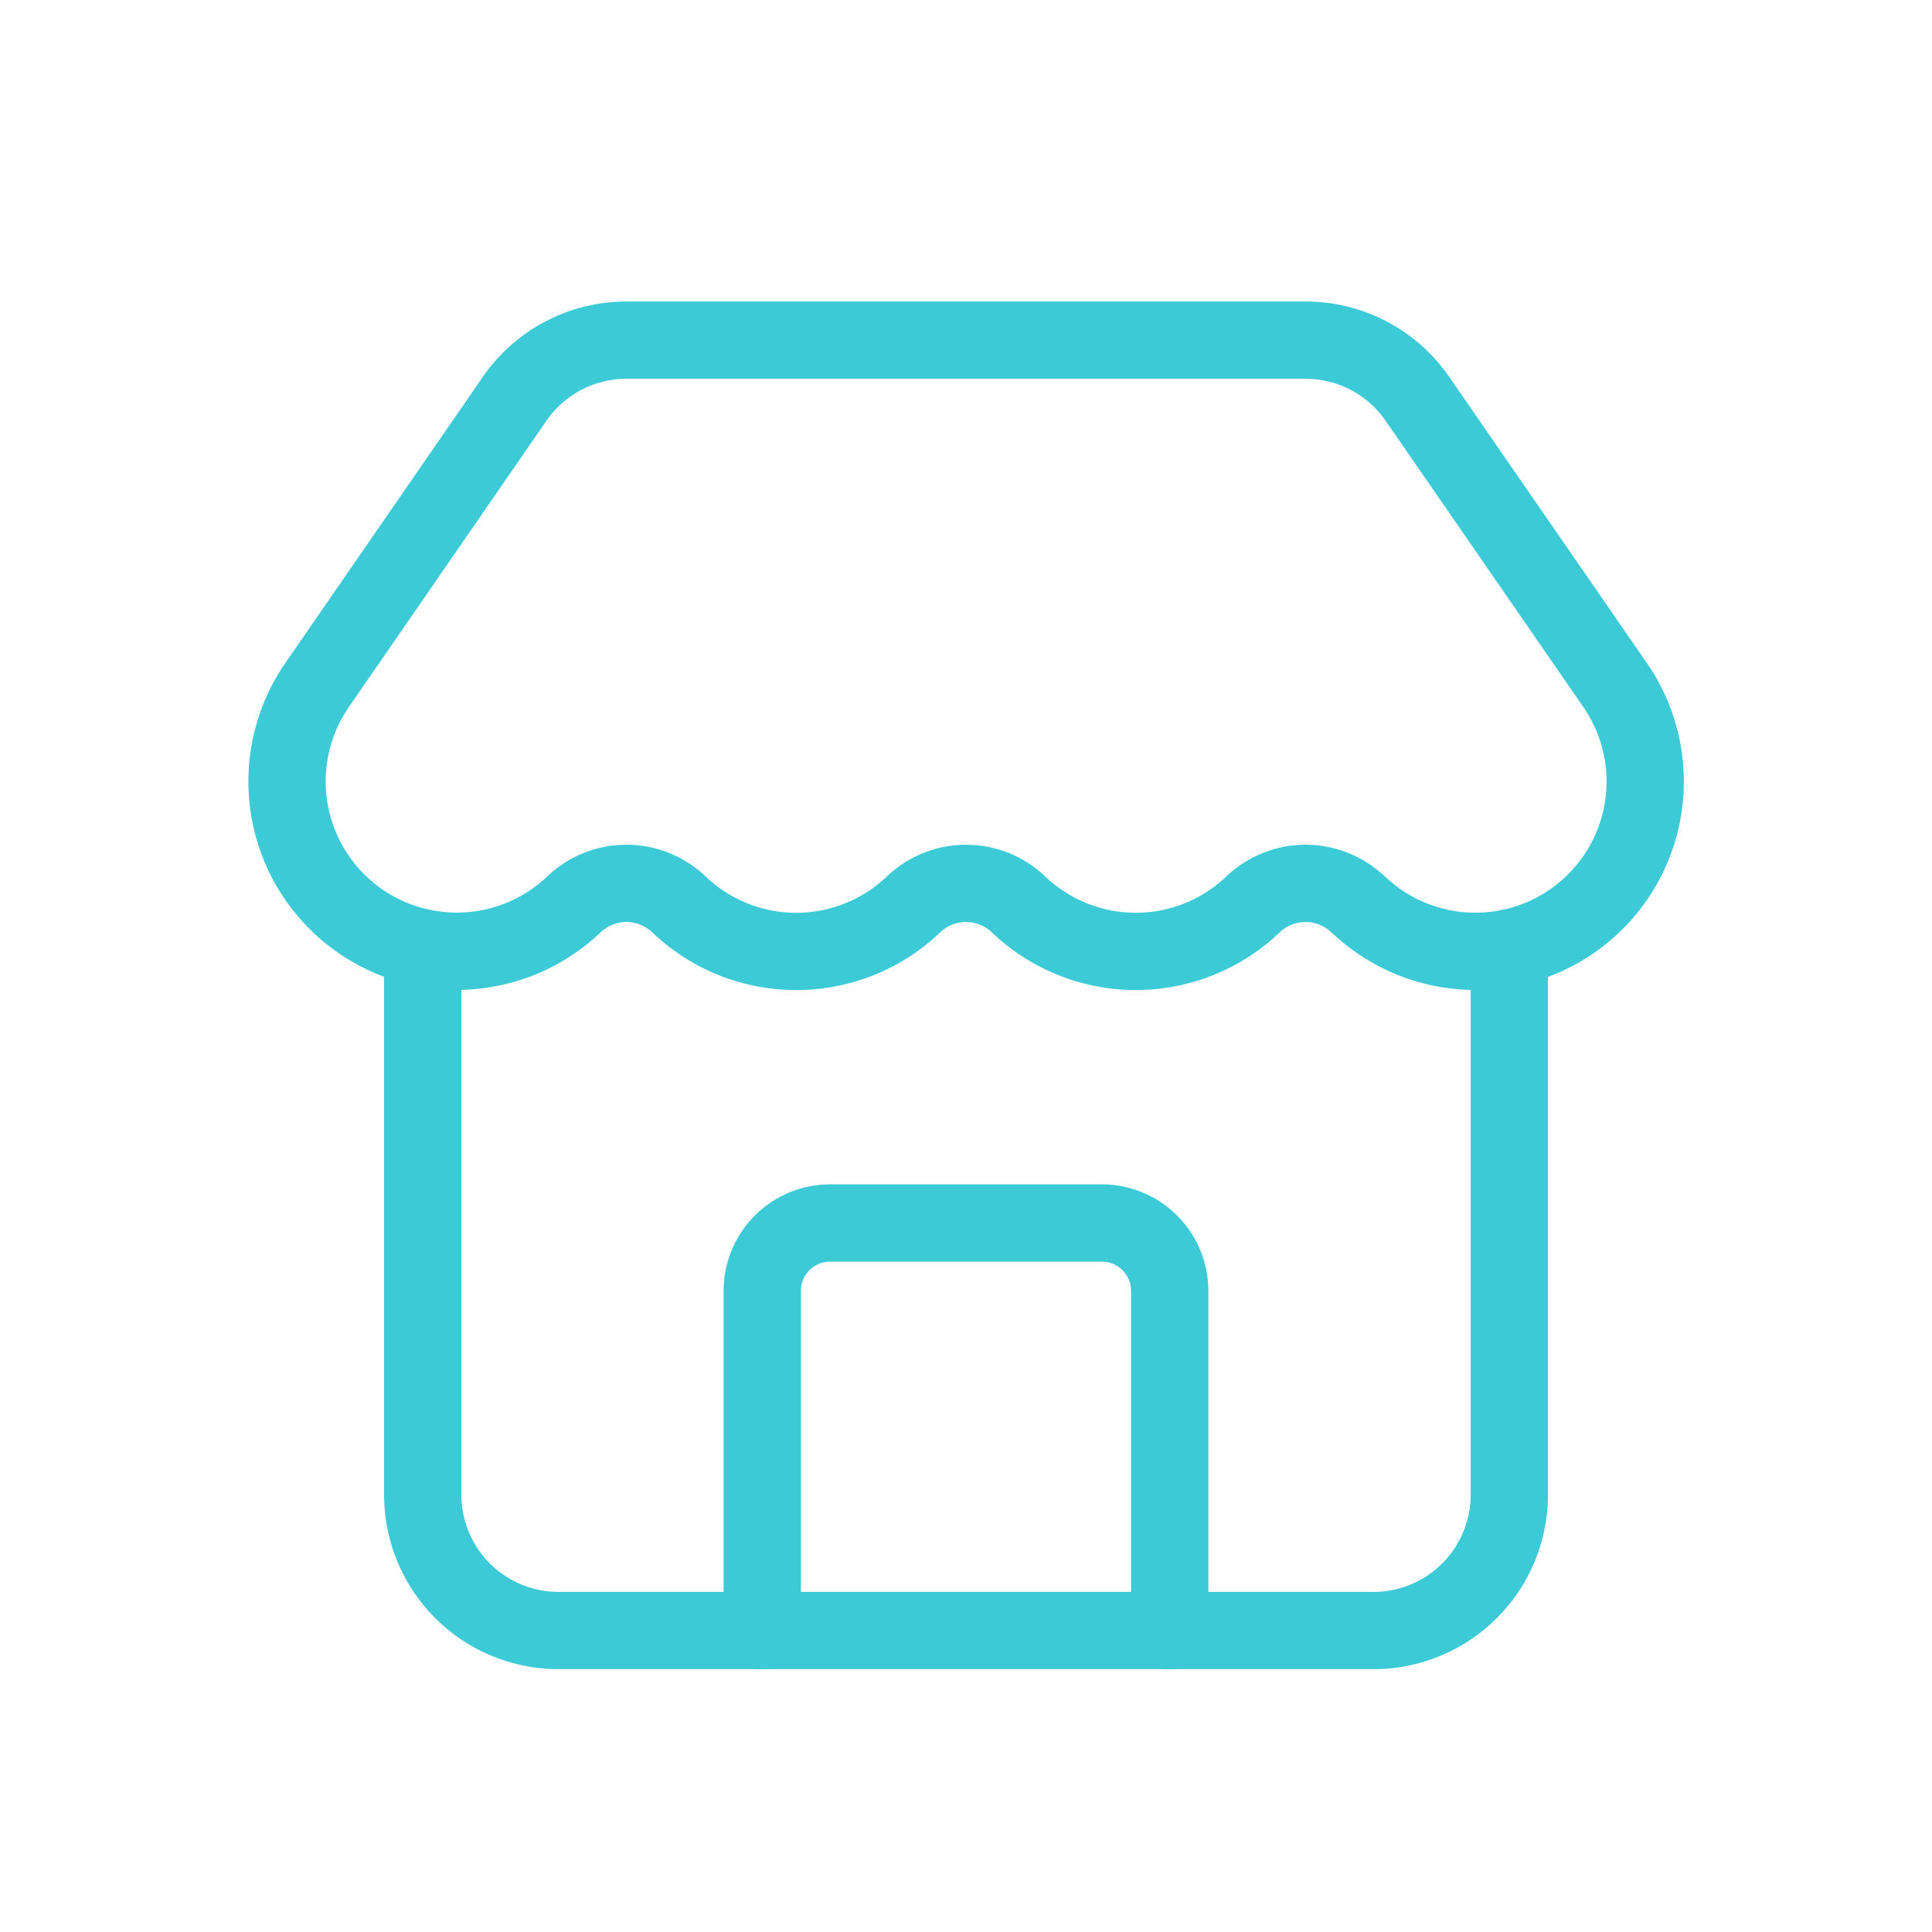
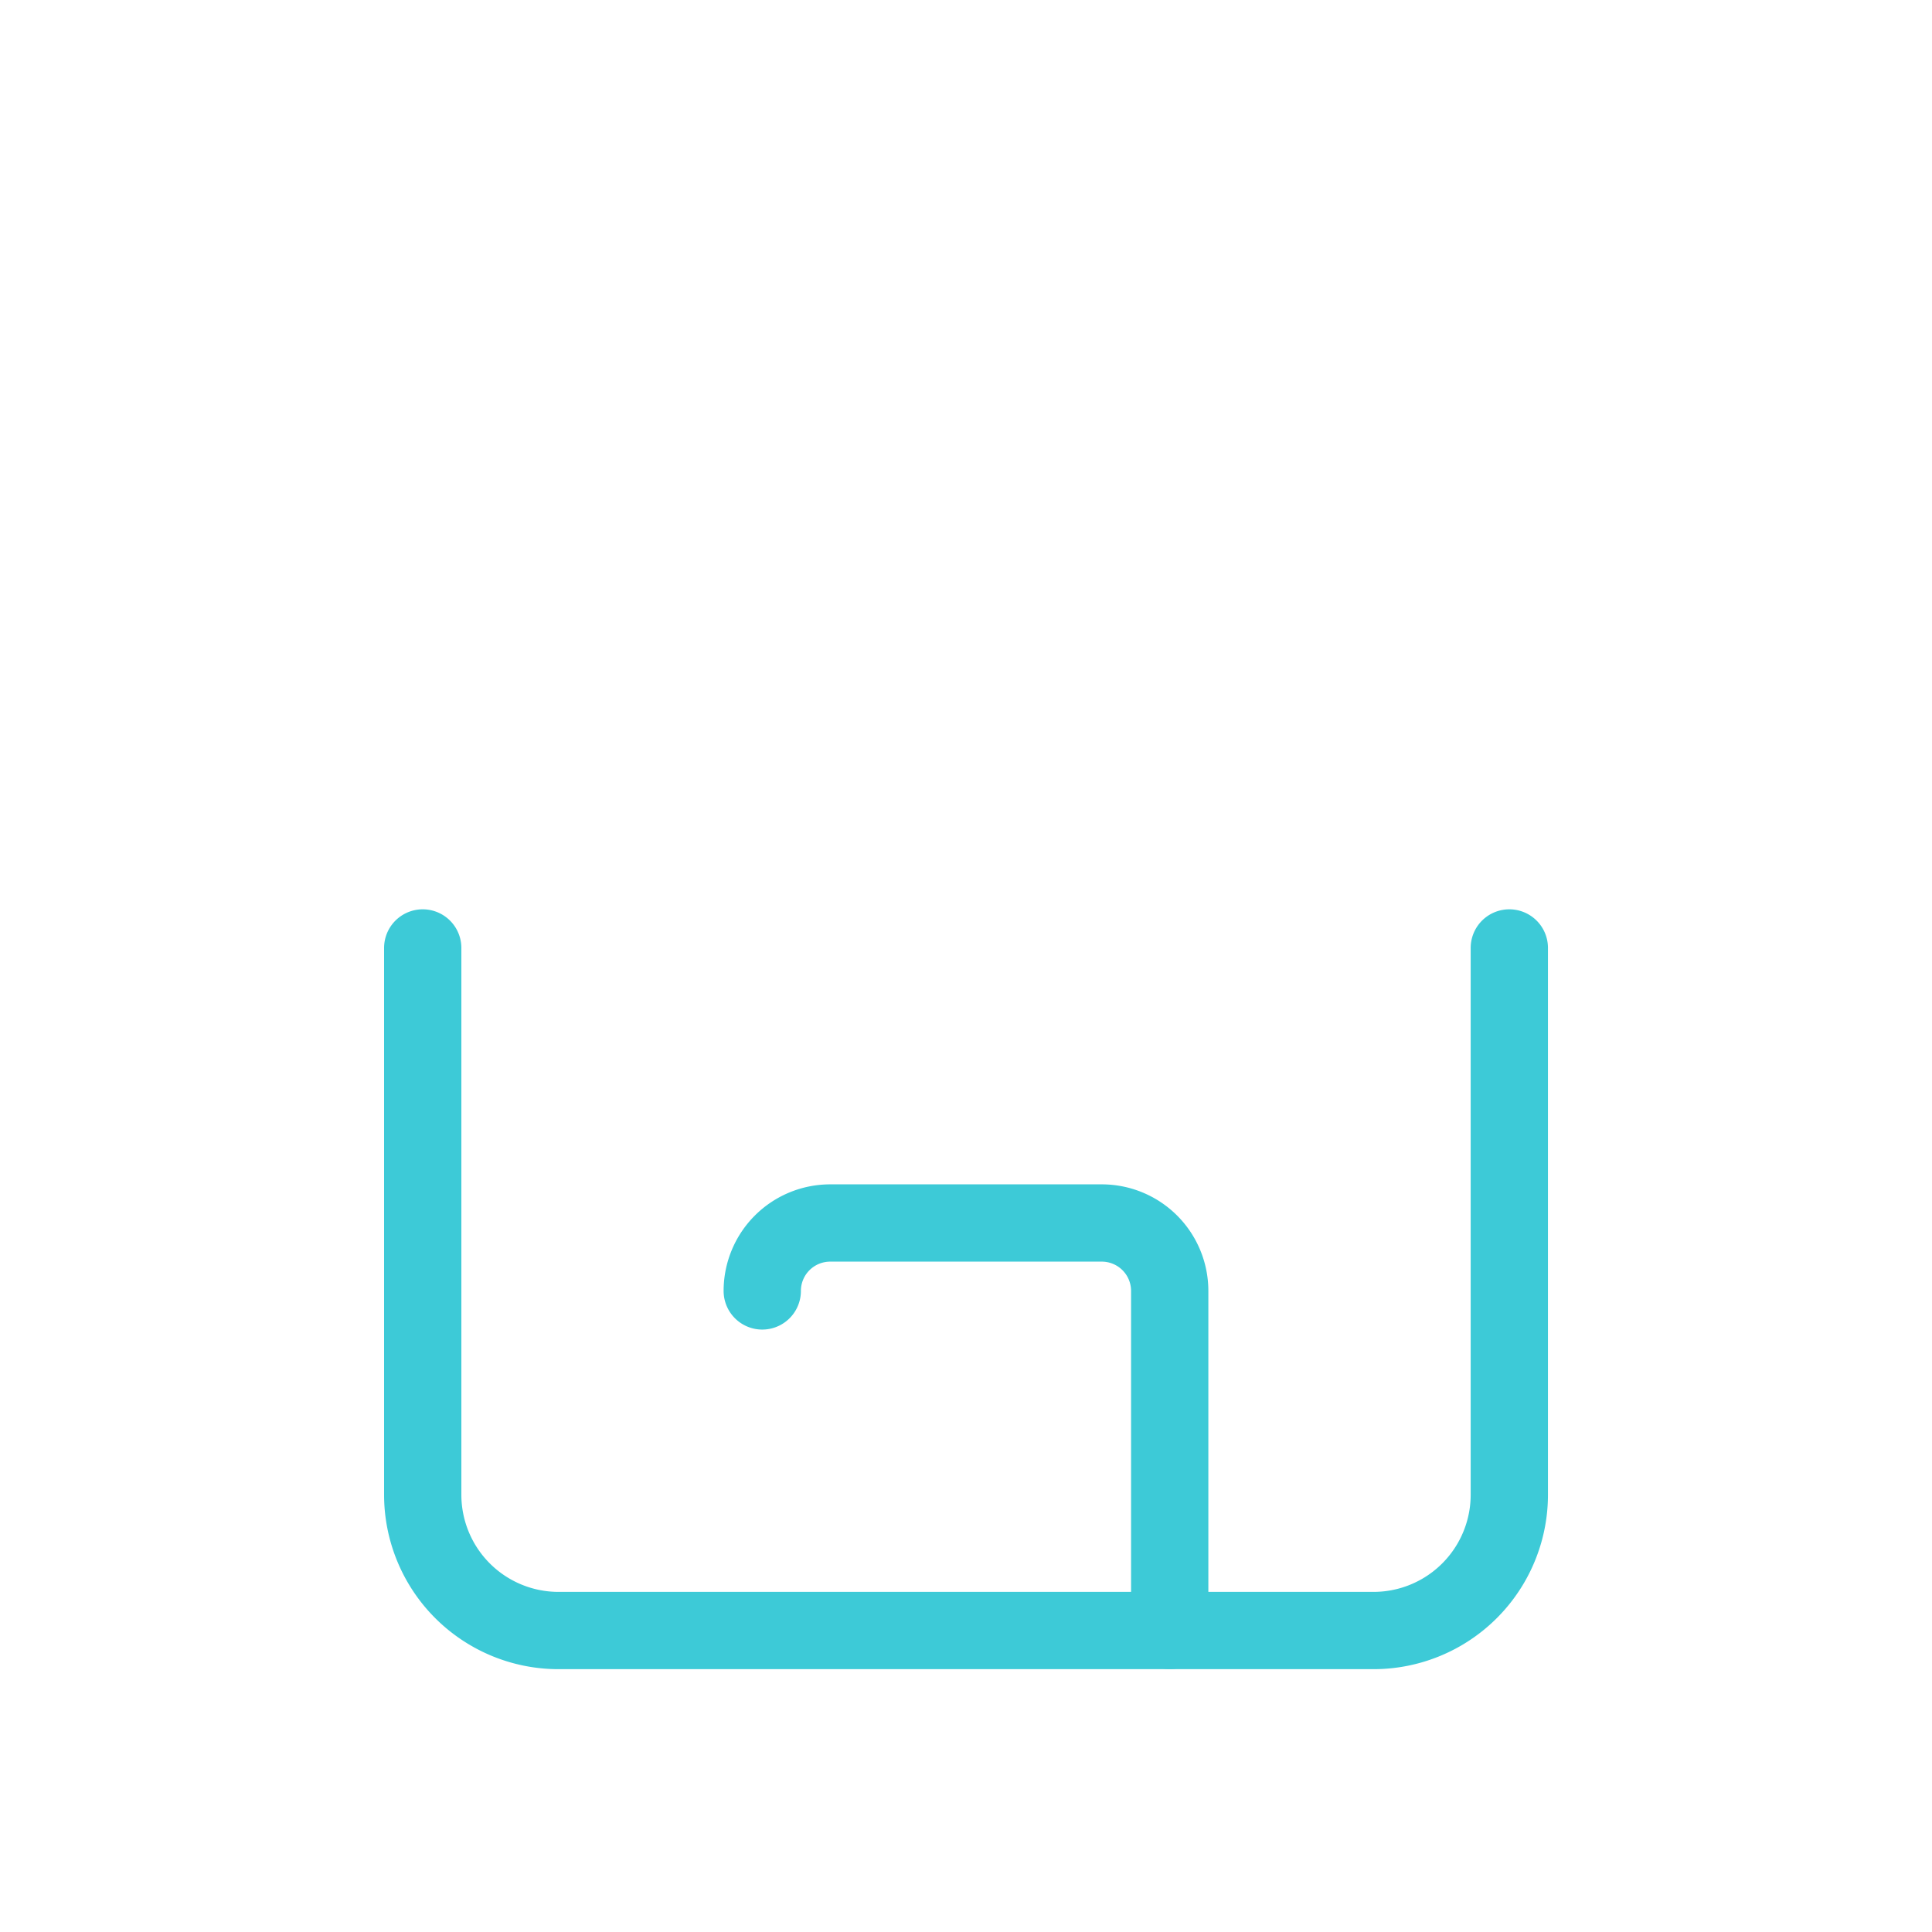
<svg xmlns="http://www.w3.org/2000/svg" width="50" height="50" viewBox="0 0 50 50">
  <defs />
  <g id="Icon-home-clientele-commerce">
    <g id="Groupe_8728" transform="translate(5.424 6.803)">
-       <path id="Tracé_10358" d="M19.545,25.545V16.758A1.758,1.758,0,0,0,17.788,15h-7.03A1.758,1.758,0,0,0,9,16.758v8.788" transform="translate(5.303 9.848)" fill="none" stroke="#3dcad7" stroke-linecap="round" stroke-linejoin="round" stroke-width="2" />
-       <path id="Tracé_10359" d="M29.724,16.605a1.968,1.968,0,0,0-2.722,0,4.394,4.394,0,0,1-6.065,0,1.968,1.968,0,0,0-2.721,0,4.394,4.394,0,0,1-6.067,0,1.968,1.968,0,0,0-2.722,0A4.394,4.394,0,0,1,2.8,10.9L7.878,3.543A3.515,3.515,0,0,1,10.788,2H28.364a3.515,3.515,0,0,1,2.905,1.534L36.357,10.9a4.394,4.394,0,0,1-6.633,5.7" transform="translate(0 0)" fill="none" stroke="#3dcad7" stroke-linecap="round" stroke-linejoin="round" stroke-width="2" />
+       <path id="Tracé_10358" d="M19.545,25.545V16.758A1.758,1.758,0,0,0,17.788,15h-7.03A1.758,1.758,0,0,0,9,16.758" transform="translate(5.303 9.848)" fill="none" stroke="#3dcad7" stroke-linecap="round" stroke-linejoin="round" stroke-width="2" />
      <path id="Tracé_10360" d="M4,10.95V25.1a3.515,3.515,0,0,0,3.515,3.515h21.09A3.515,3.515,0,0,0,32.121,25.1V10.95" transform="translate(1.516 6.78)" fill="none" stroke="#3dcad7" stroke-linecap="round" stroke-linejoin="round" stroke-width="2" />
    </g>
  </g>
</svg>